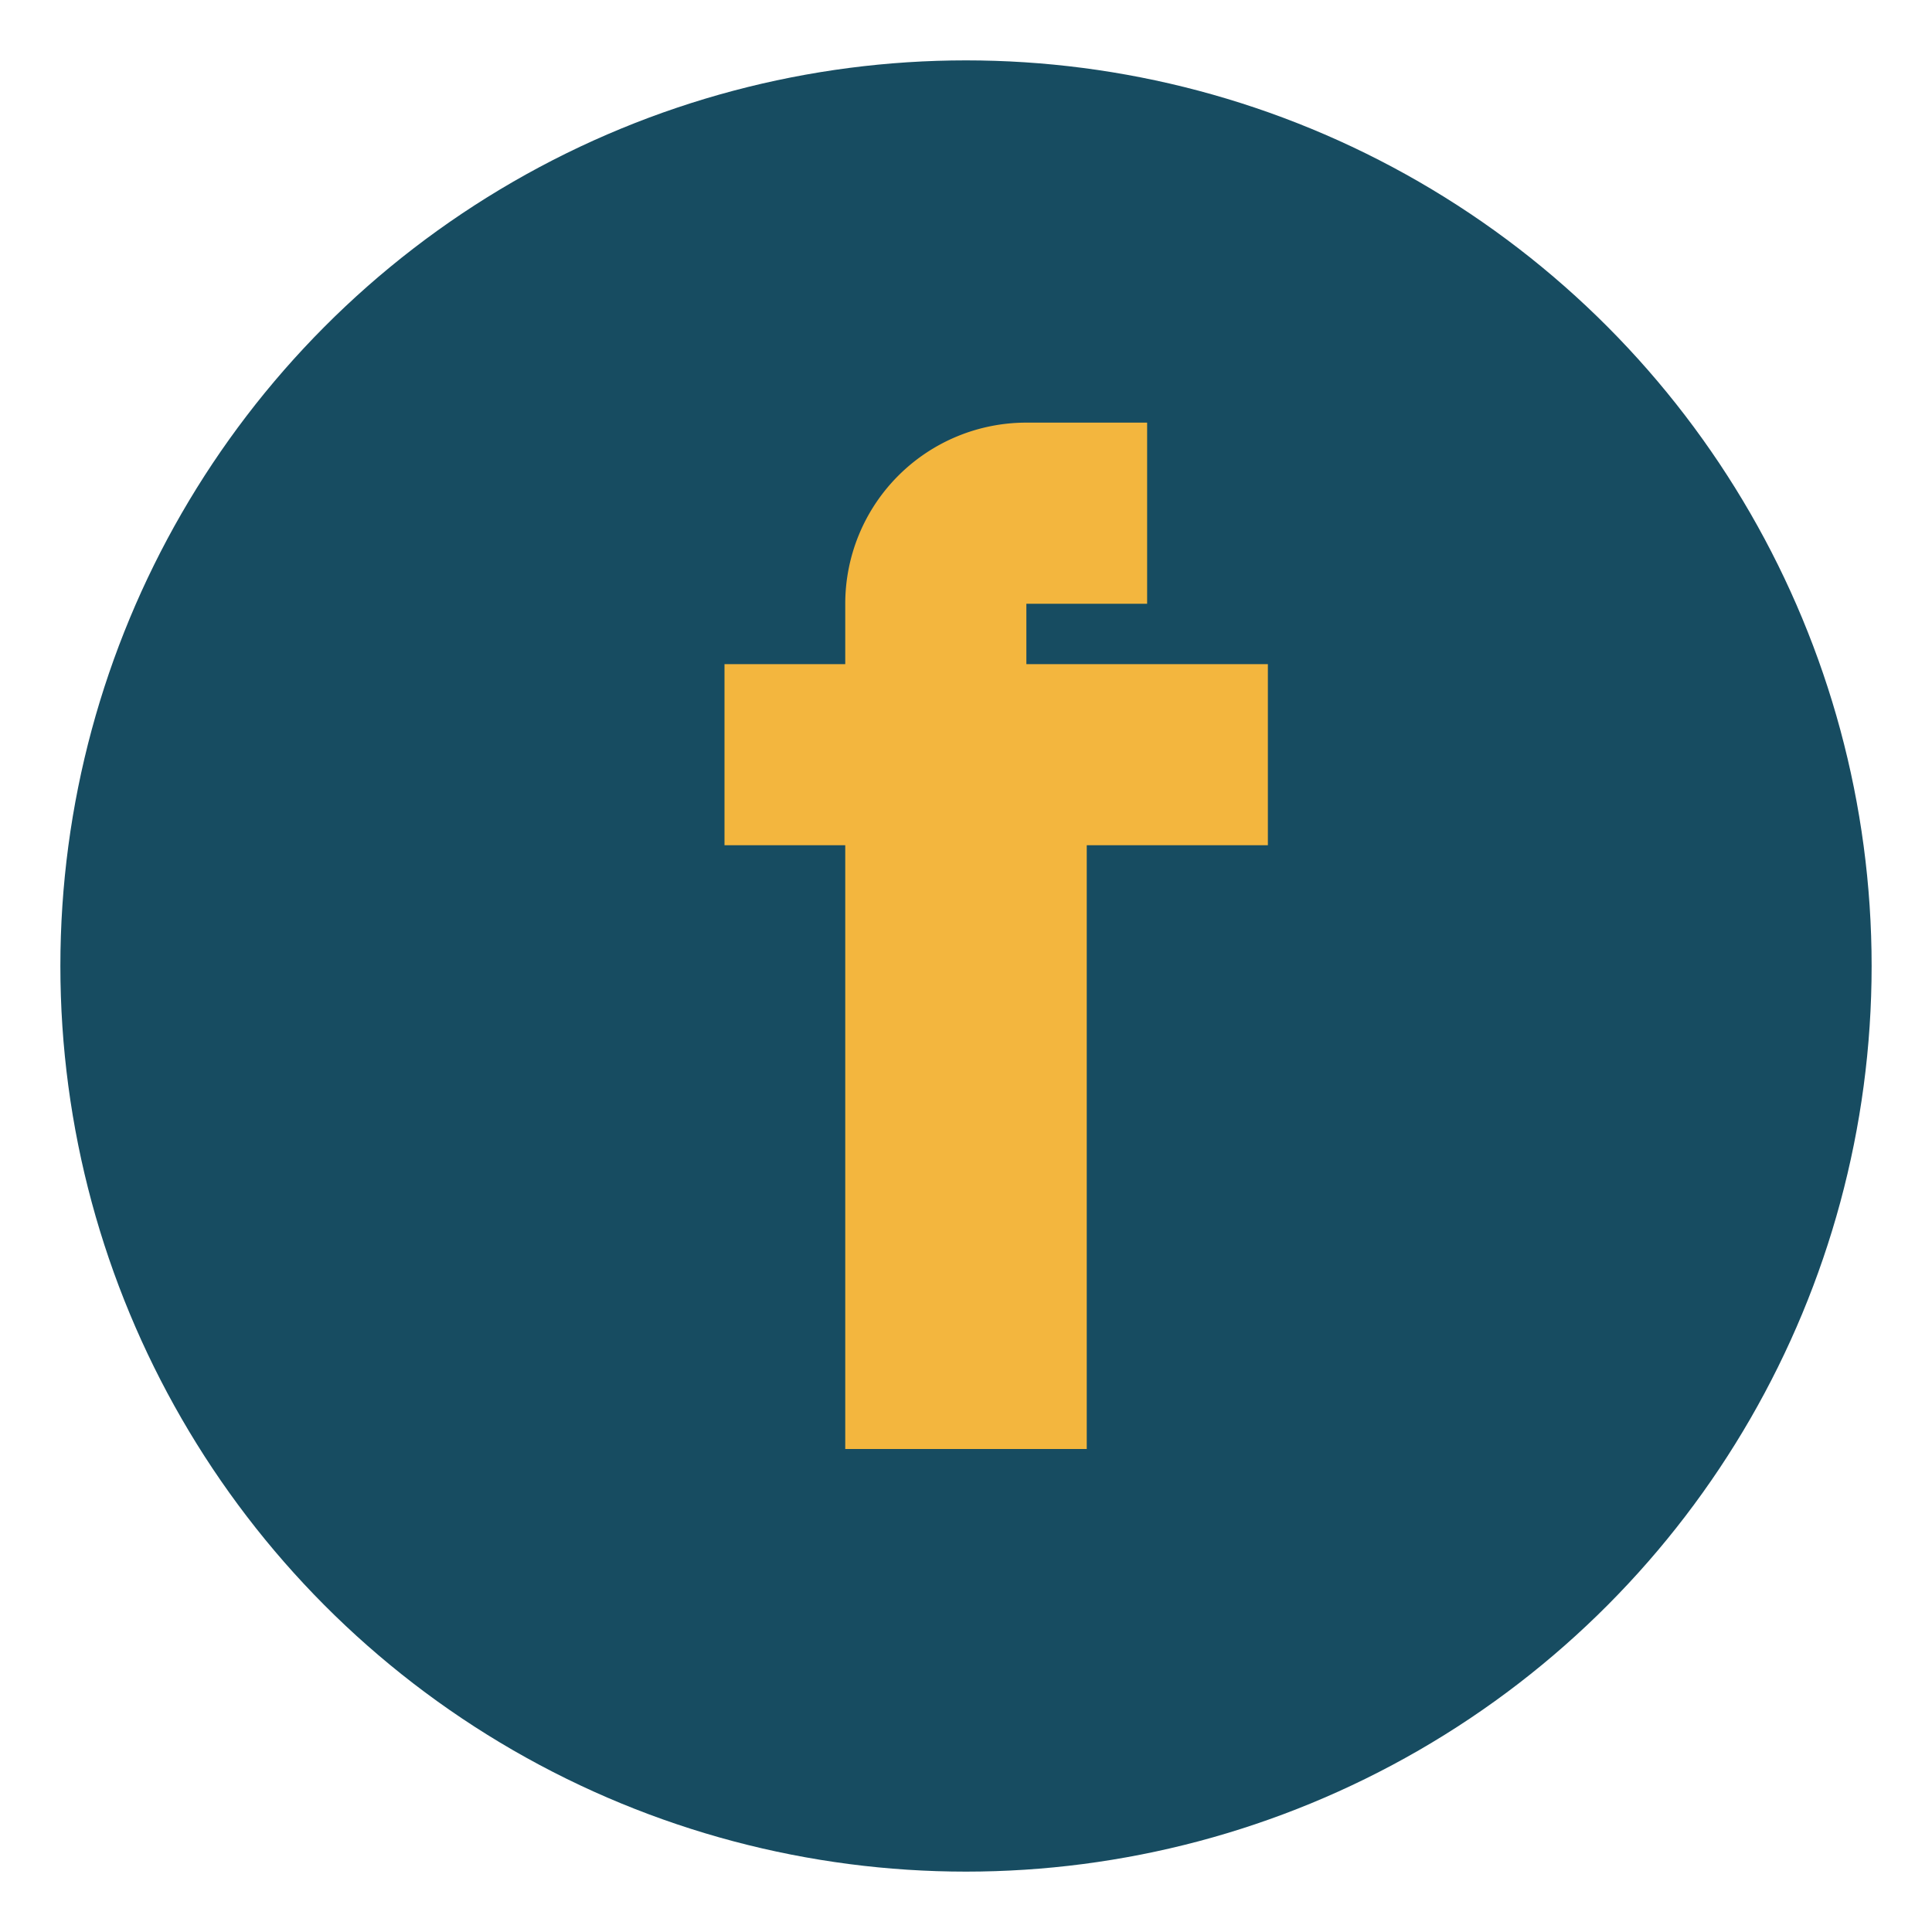
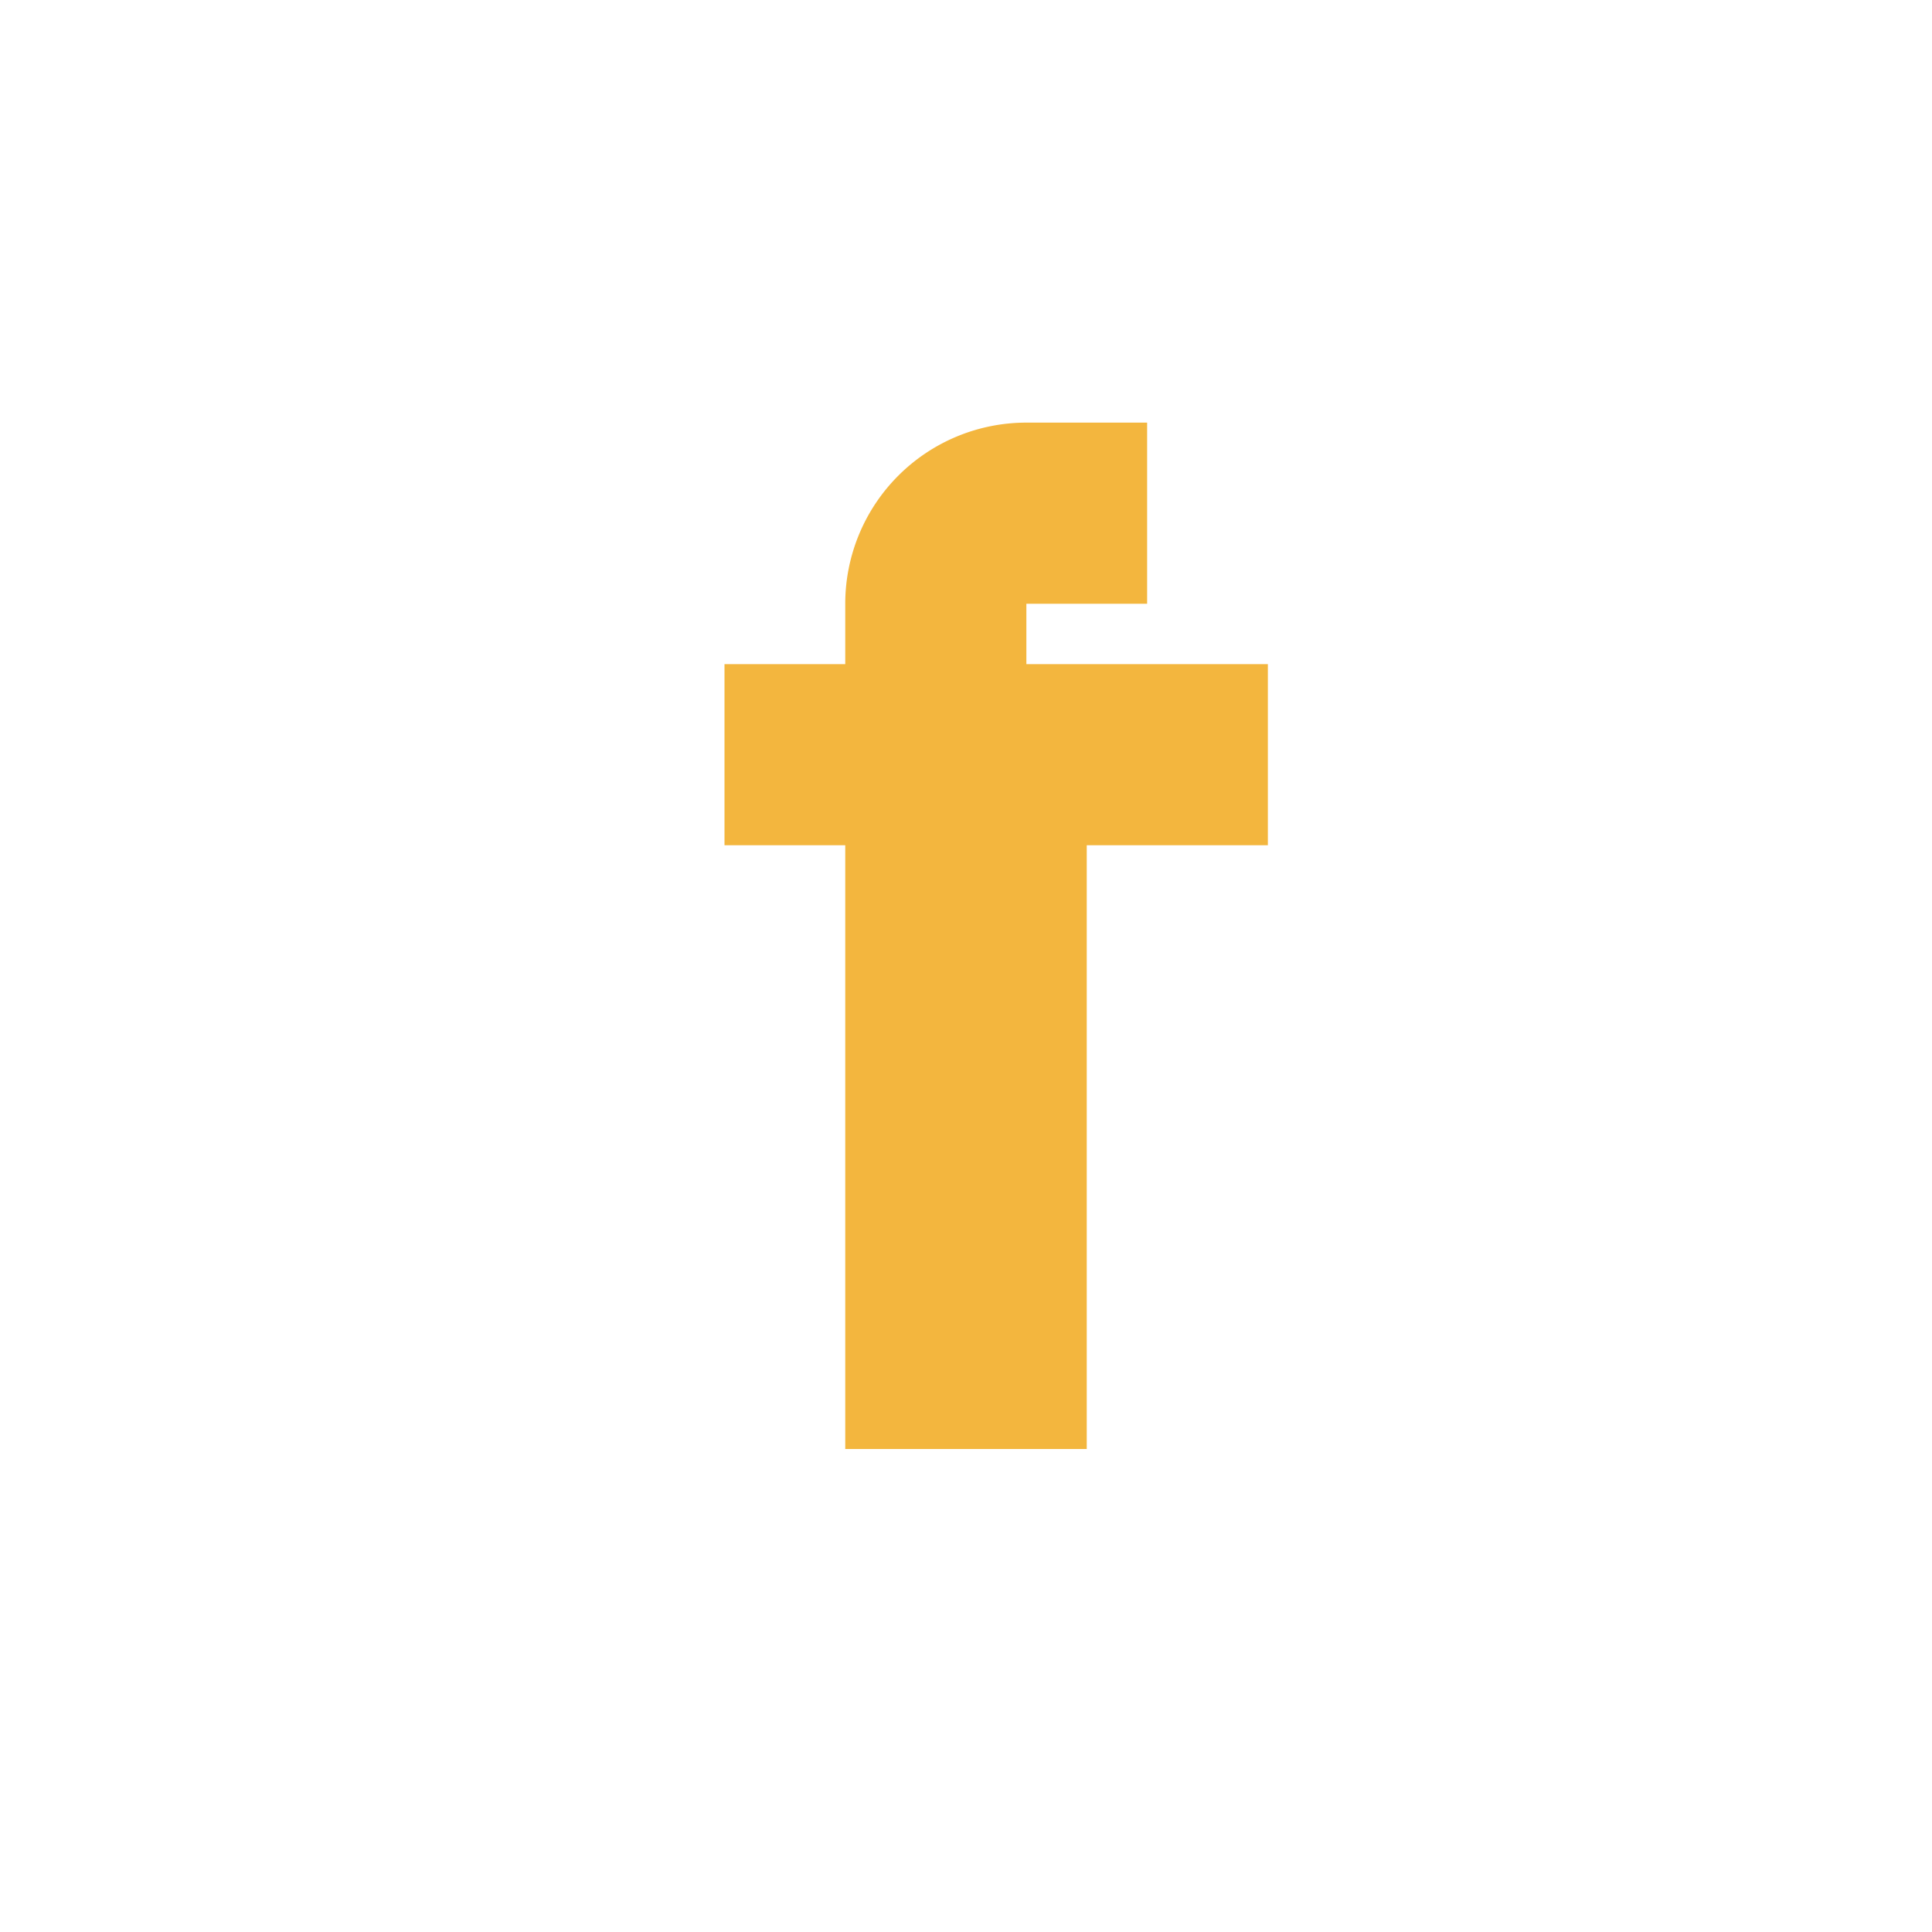
<svg xmlns="http://www.w3.org/2000/svg" width="32" height="32" viewBox="0 0 32 32">
-   <circle cx="16" cy="16" r="15" fill="#174C61" />
  <path d="M18 11h3v3h-3v10h-4V14h-2v-3h2v-1a3 3 0 013-3h2v3h-2v1z" fill="#F3B63E" />
</svg>